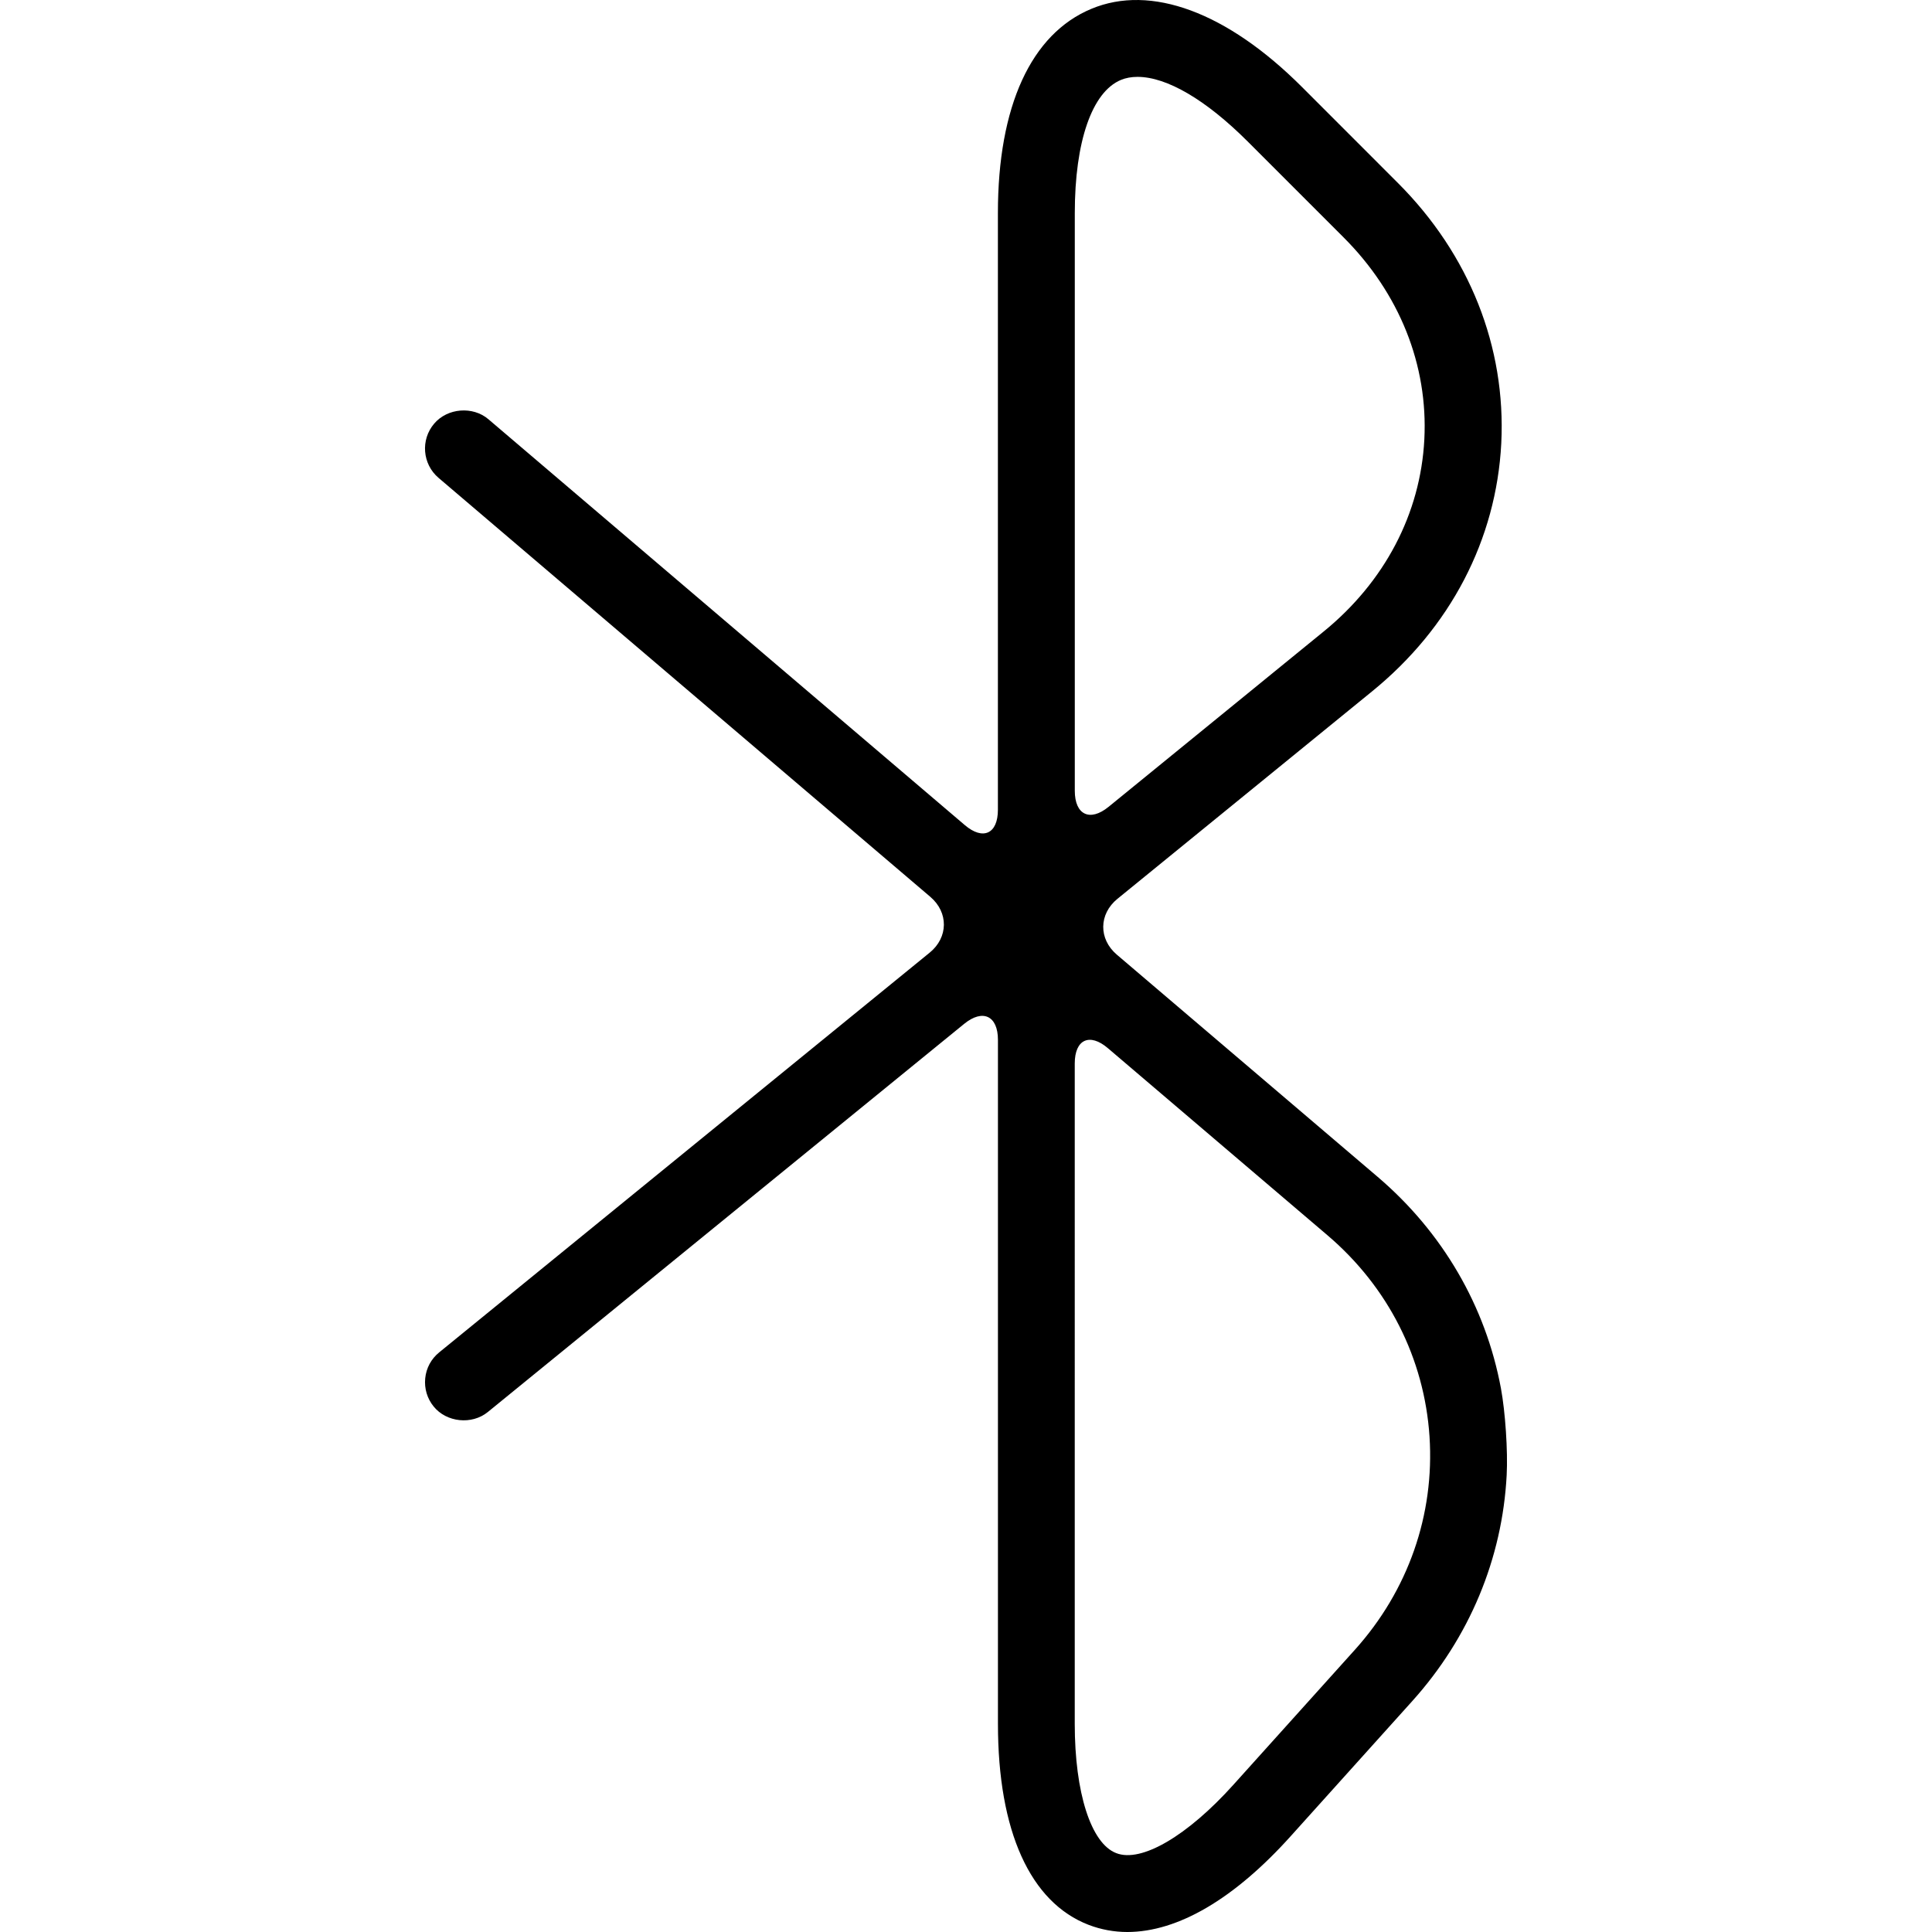
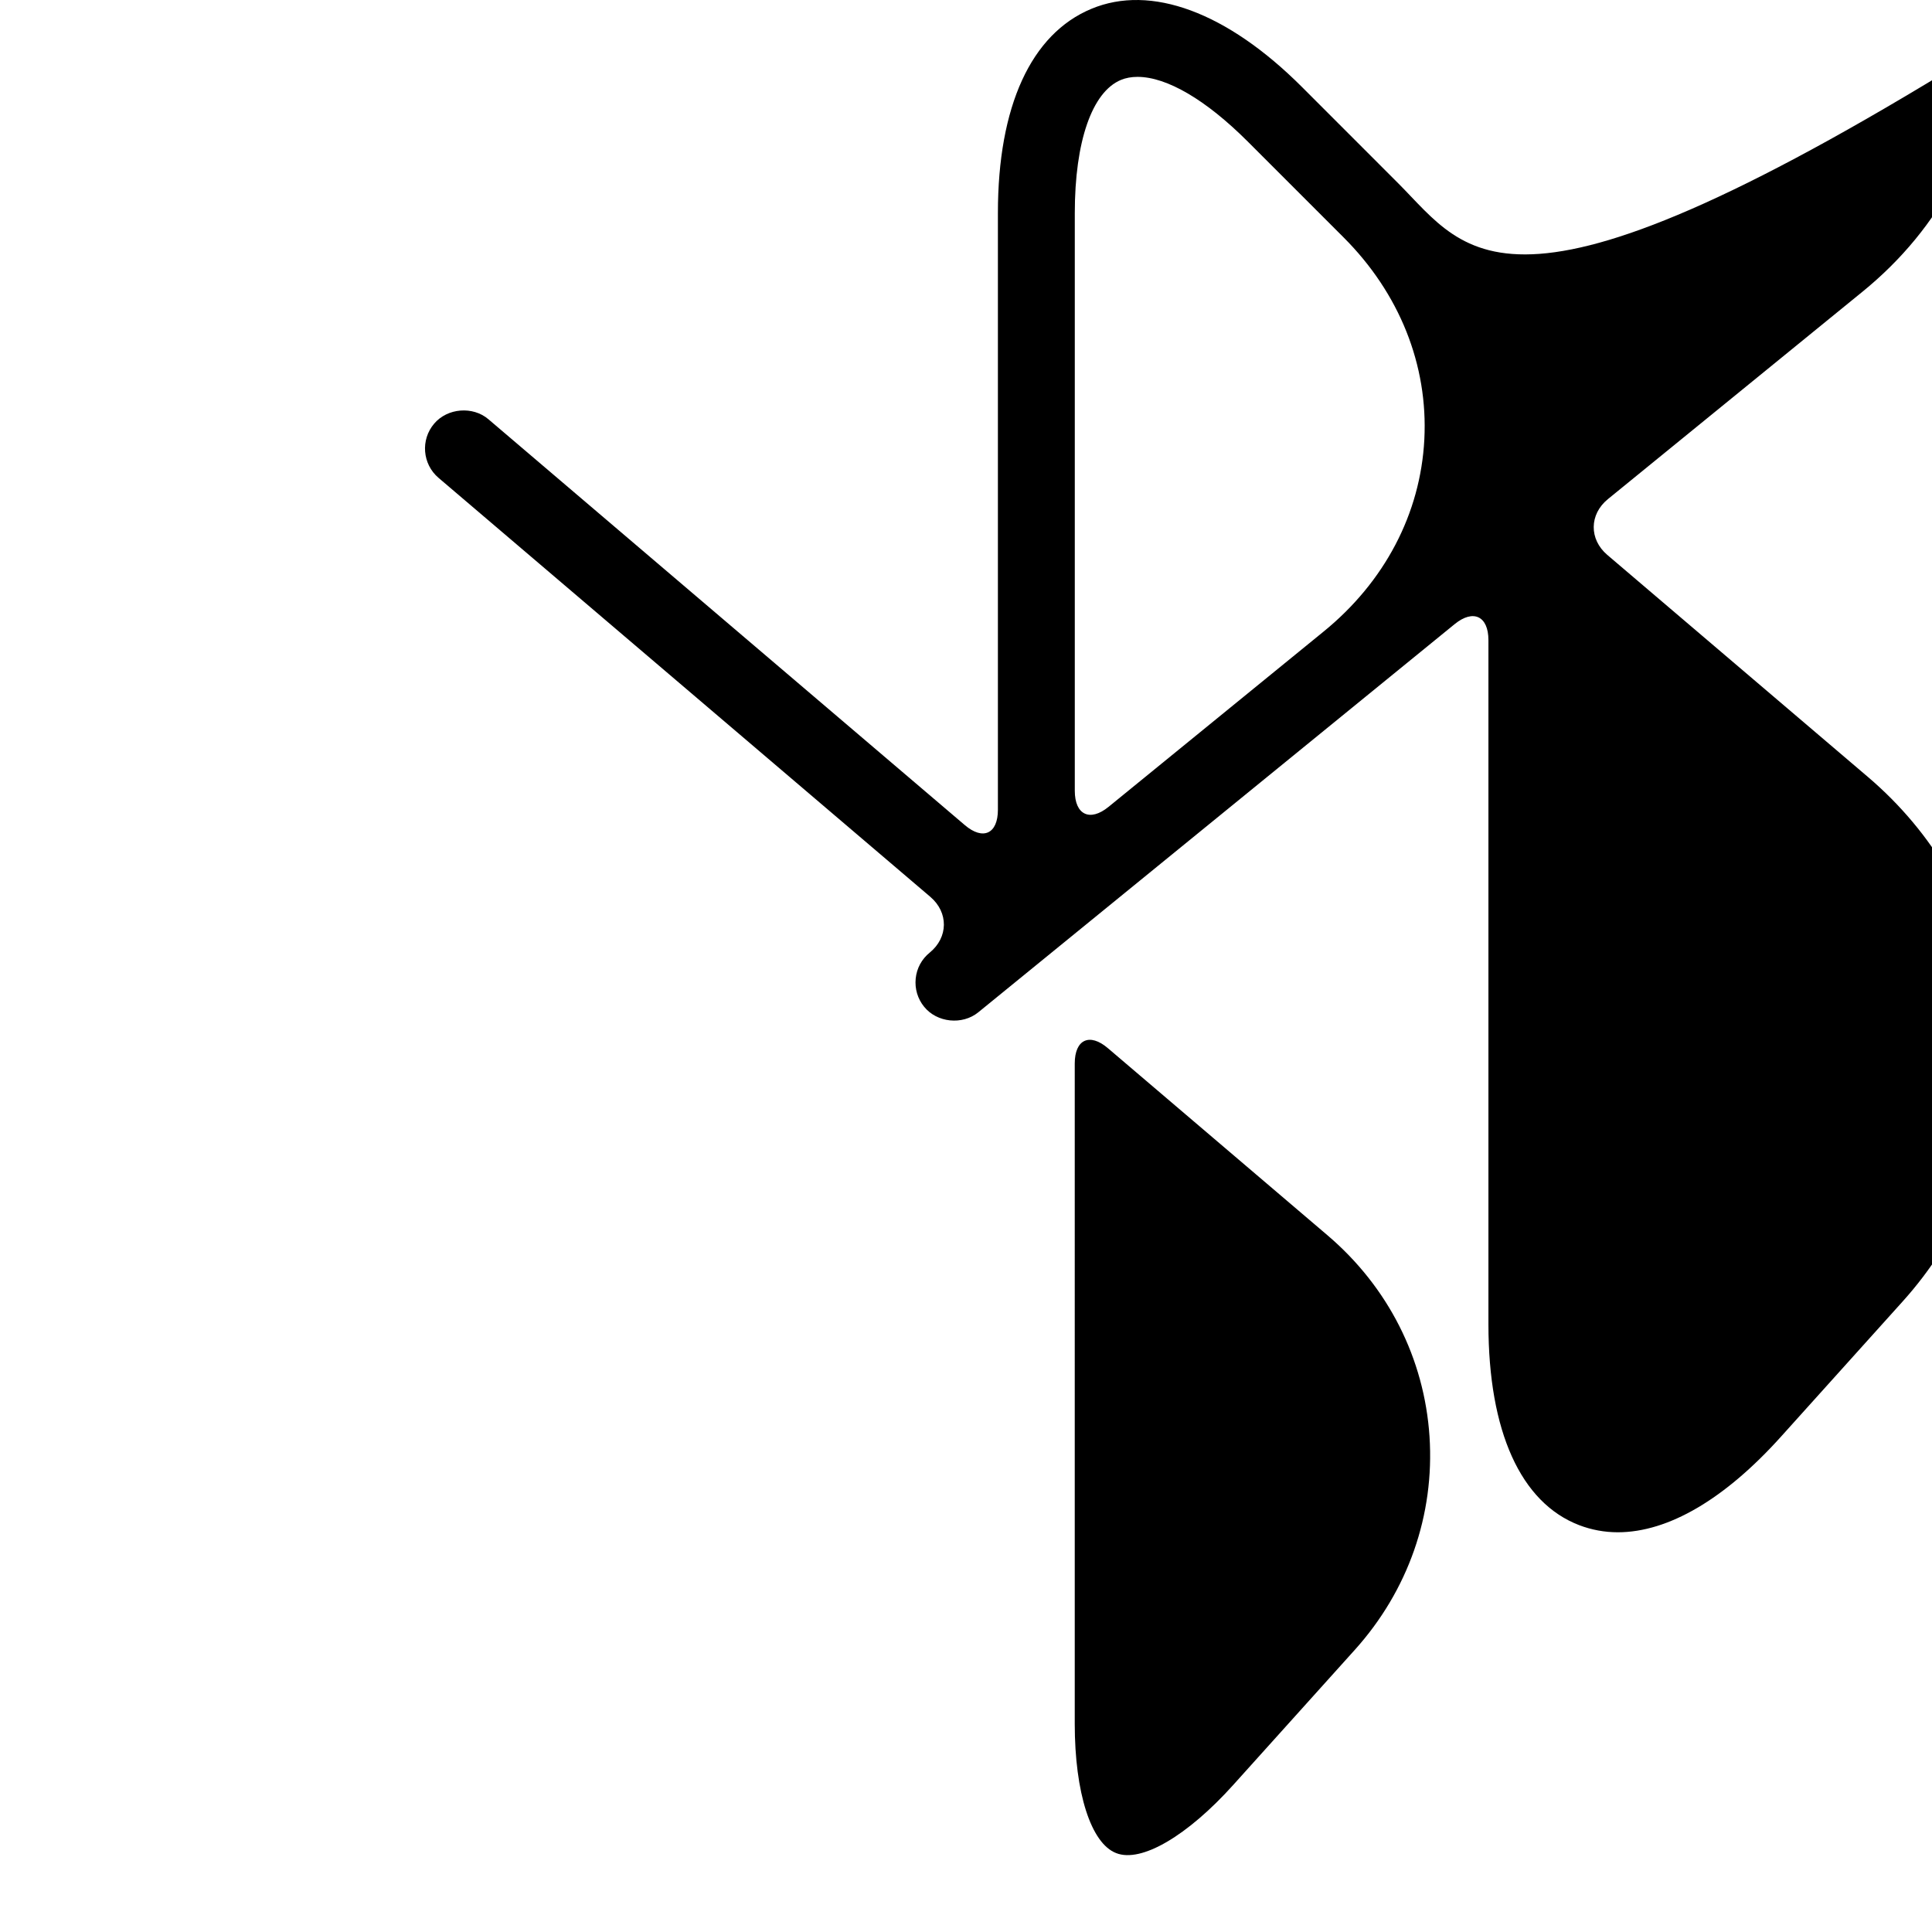
<svg xmlns="http://www.w3.org/2000/svg" version="1.1" id="Capa_1" x="0px" y="0px" width="424.053px" height="424.053px" viewBox="0 0 424.053 424.053" style="enable-background:new 0 0 424.053 424.053;" xml:space="preserve">
  <g>
    <g>
-       <path d="M306.822,40.157L285.774,19.1C269.299,2.624,252.564-3.506,239.55,1.936c-13.244,5.498-20.521,21.4-20.521,44.81v130.987    c0,5.278-3.261,6.789-7.277,3.356L107.195,92.014c-3.404-2.907-8.979-2.477-11.896,0.966c-3.021,3.538-2.601,8.874,0.957,11.905    l107.941,91.962c4.016,3.423,3.959,8.903-0.134,12.24L96.408,296.823c-1.76,1.425-2.859,3.452-3.079,5.709    c-0.22,2.229,0.43,4.428,1.846,6.168c2.802,3.49,8.367,4.093,11.896,1.224l104.557-85.201c4.093-3.338,7.411-1.76,7.411,3.519    v150.132c0,23.523,7.076,39.187,19.928,44.121c2.706,1.032,5.565,1.559,8.482,1.559c11.093-0.01,23.476-7.277,35.841-21.028    l26.669-29.634c12.595-13.99,19.785-31.327,20.741-49.62c0.277-5.278-0.296-13.865-1.262-19.058    c-3.356-18.007-12.775-34.243-27.101-46.445l-57.213-48.74c-4.016-3.423-3.958-8.902,0.135-12.24l55.883-45.527    c17.223-14,27.282-33.335,28.372-54.458C330.575,76.15,322.523,55.858,306.822,40.157z M313.765,315.317    c1.118,17.175-4.686,33.784-16.381,46.789l-26.67,29.635c-10.051,11.179-20.206,17.184-25.724,14.994    c-5.526-2.113-9.094-13.254-9.094-28.362V233.424c0-5.278,3.261-6.789,7.277-3.356l48.195,41.062    C304.67,282.461,312.626,298.153,313.765,315.317z M243.317,177.092c-4.093,3.337-7.411,1.759-7.411-3.519V46.745    c0-15.663,3.777-26.574,10.127-29.204c1.062-0.439,2.275-0.669,3.643-0.669c6.427,0,15.014,5.03,24.165,14.171l21.047,21.047    c12.288,12.278,18.58,28.027,17.738,44.36c-0.841,16.275-8.701,31.279-22.166,42.218L243.317,177.092z" />
+       <path d="M306.822,40.157L285.774,19.1C269.299,2.624,252.564-3.506,239.55,1.936c-13.244,5.498-20.521,21.4-20.521,44.81v130.987    c0,5.278-3.261,6.789-7.277,3.356L107.195,92.014c-3.404-2.907-8.979-2.477-11.896,0.966c-3.021,3.538-2.601,8.874,0.957,11.905    l107.941,91.962c4.016,3.423,3.959,8.903-0.134,12.24c-1.76,1.425-2.859,3.452-3.079,5.709    c-0.22,2.229,0.43,4.428,1.846,6.168c2.802,3.49,8.367,4.093,11.896,1.224l104.557-85.201c4.093-3.338,7.411-1.76,7.411,3.519    v150.132c0,23.523,7.076,39.187,19.928,44.121c2.706,1.032,5.565,1.559,8.482,1.559c11.093-0.01,23.476-7.277,35.841-21.028    l26.669-29.634c12.595-13.99,19.785-31.327,20.741-49.62c0.277-5.278-0.296-13.865-1.262-19.058    c-3.356-18.007-12.775-34.243-27.101-46.445l-57.213-48.74c-4.016-3.423-3.958-8.902,0.135-12.24l55.883-45.527    c17.223-14,27.282-33.335,28.372-54.458C330.575,76.15,322.523,55.858,306.822,40.157z M313.765,315.317    c1.118,17.175-4.686,33.784-16.381,46.789l-26.67,29.635c-10.051,11.179-20.206,17.184-25.724,14.994    c-5.526-2.113-9.094-13.254-9.094-28.362V233.424c0-5.278,3.261-6.789,7.277-3.356l48.195,41.062    C304.67,282.461,312.626,298.153,313.765,315.317z M243.317,177.092c-4.093,3.337-7.411,1.759-7.411-3.519V46.745    c0-15.663,3.777-26.574,10.127-29.204c1.062-0.439,2.275-0.669,3.643-0.669c6.427,0,15.014,5.03,24.165,14.171l21.047,21.047    c12.288,12.278,18.58,28.027,17.738,44.36c-0.841,16.275-8.701,31.279-22.166,42.218L243.317,177.092z" />
    </g>
  </g>
  <g>
</g>
  <g>
</g>
  <g>
</g>
  <g>
</g>
  <g>
</g>
  <g>
</g>
  <g>
</g>
  <g>
</g>
  <g>
</g>
  <g>
</g>
  <g>
</g>
  <g>
</g>
  <g>
</g>
  <g>
</g>
  <g>
</g>
</svg>